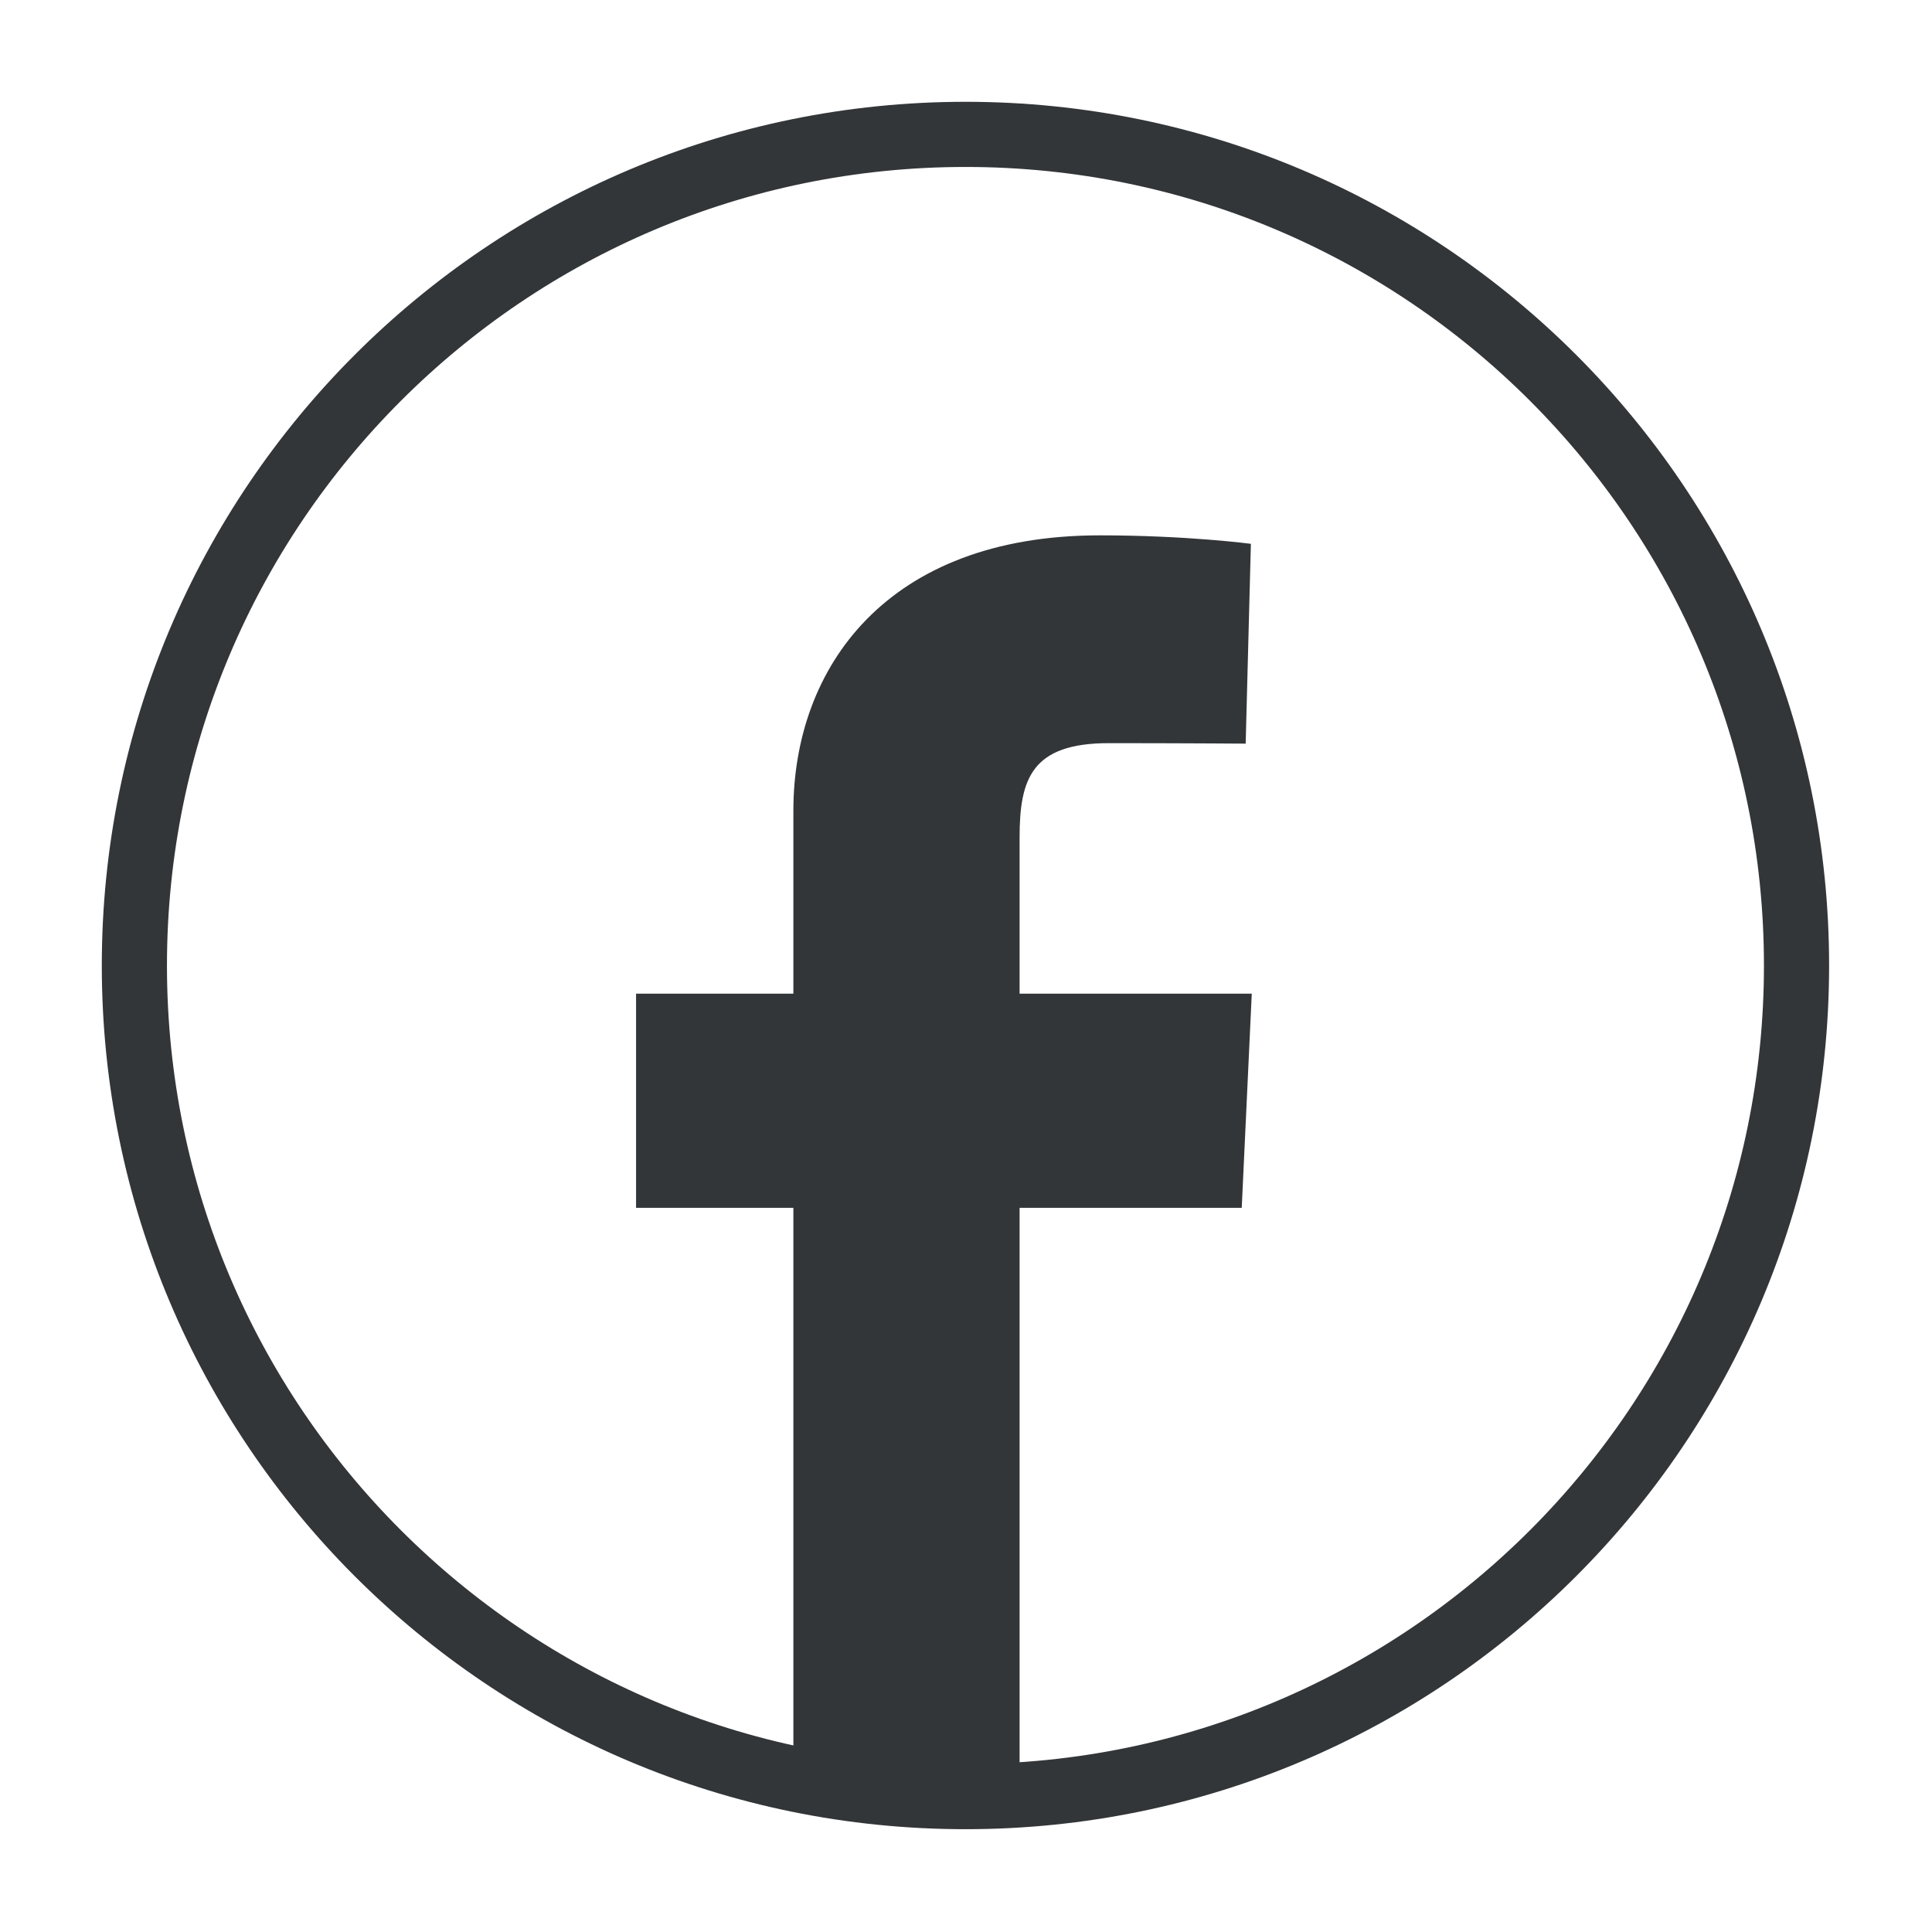
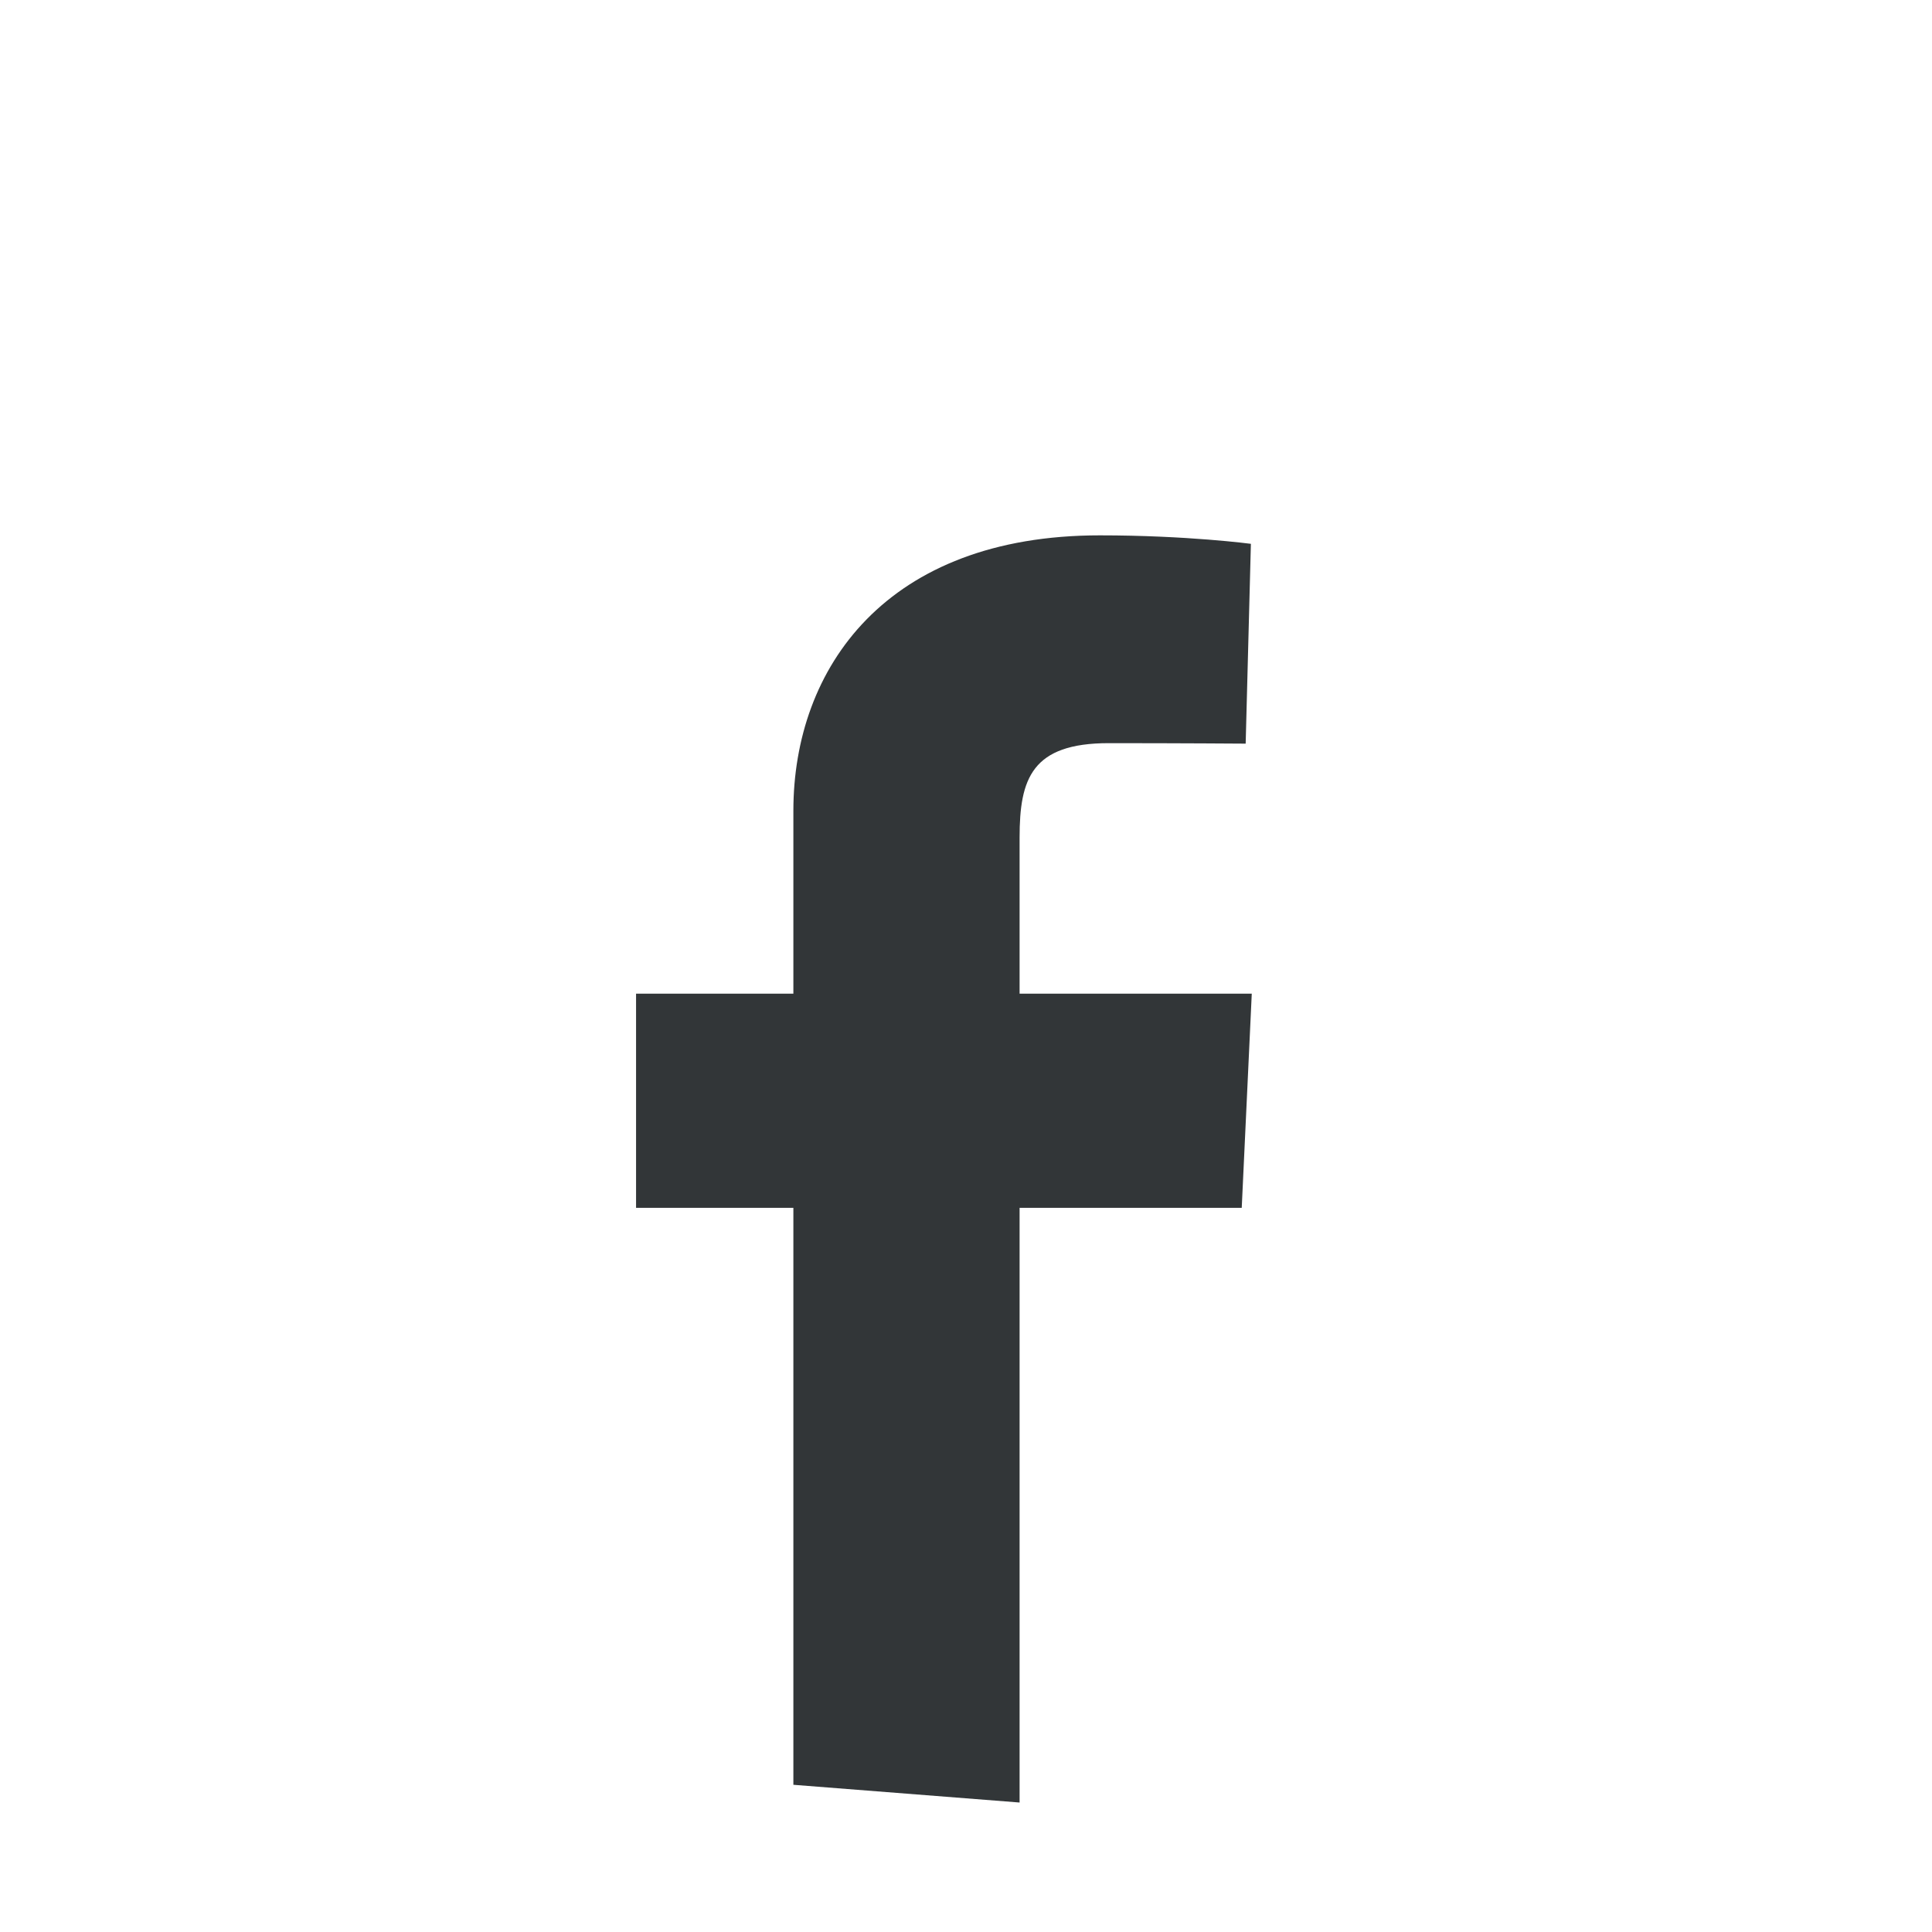
<svg xmlns="http://www.w3.org/2000/svg" width="100%" height="100%" viewBox="0 0 247 247" version="1.1" xml:space="preserve" style="fill-rule:evenodd;clip-rule:evenodd;">
  <path d="M101.43,228.18l0,-73.762l-20.112,0l0,-27.379l20.112,0l0,-23.375c0,-18.304 11.9,-35.221 39.175,-35.221c11.171,0 19.317,1.083 19.317,1.083l-0.667,25.546c0,0 -8.375,-0.062 -17.504,-0.062c-9.833,0 -11.4,4.525 -11.4,12.054l0,19.975l29.683,0l-1.283,27.379l-28.4,0l0,76.029l-28.921,-2.267Z" style="fill:#323638;fill-rule:nonzero;" />
-   <path d="M123.438,229.692c58.667,0 106.242,-47.571 106.242,-106.25c0,-58.679 -47.575,-106.262 -106.242,-106.262c-58.683,0 -106.258,47.583 -106.258,106.262c0,58.679 47.575,106.25 106.258,106.25Z" style="fill:none;fill-rule:nonzero;stroke:#323638;stroke-width:8.33px;" />
</svg>